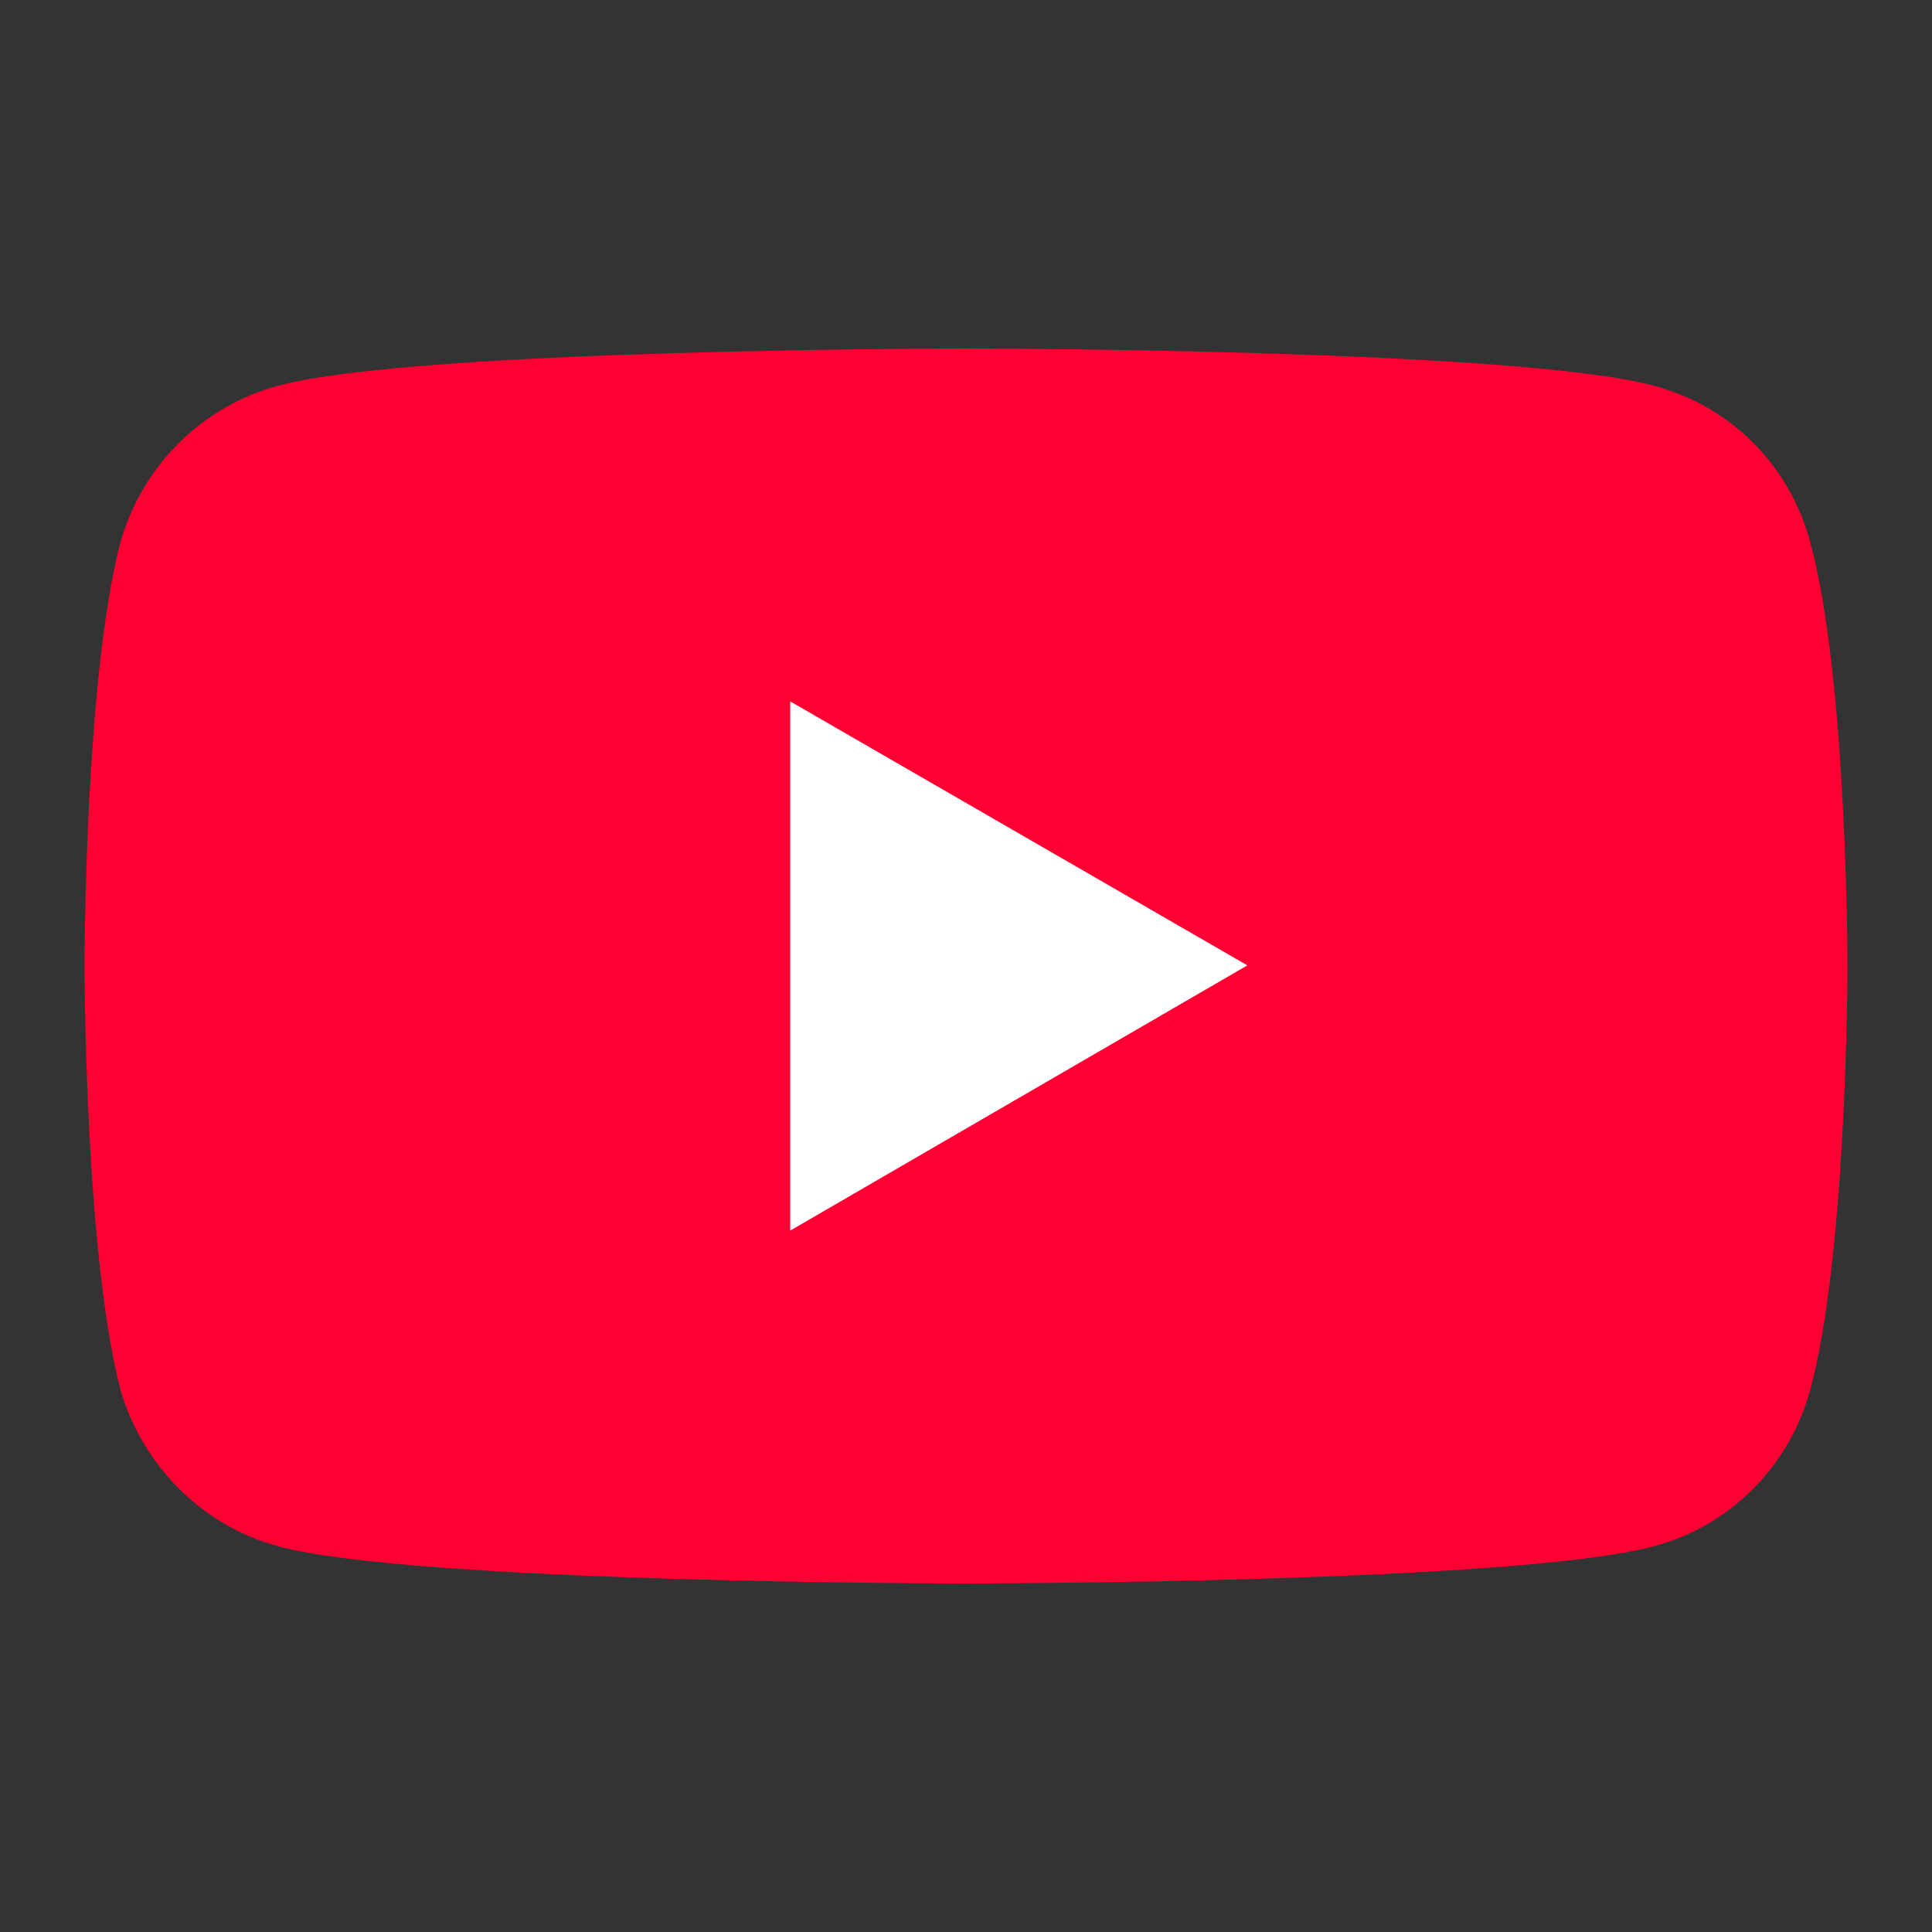
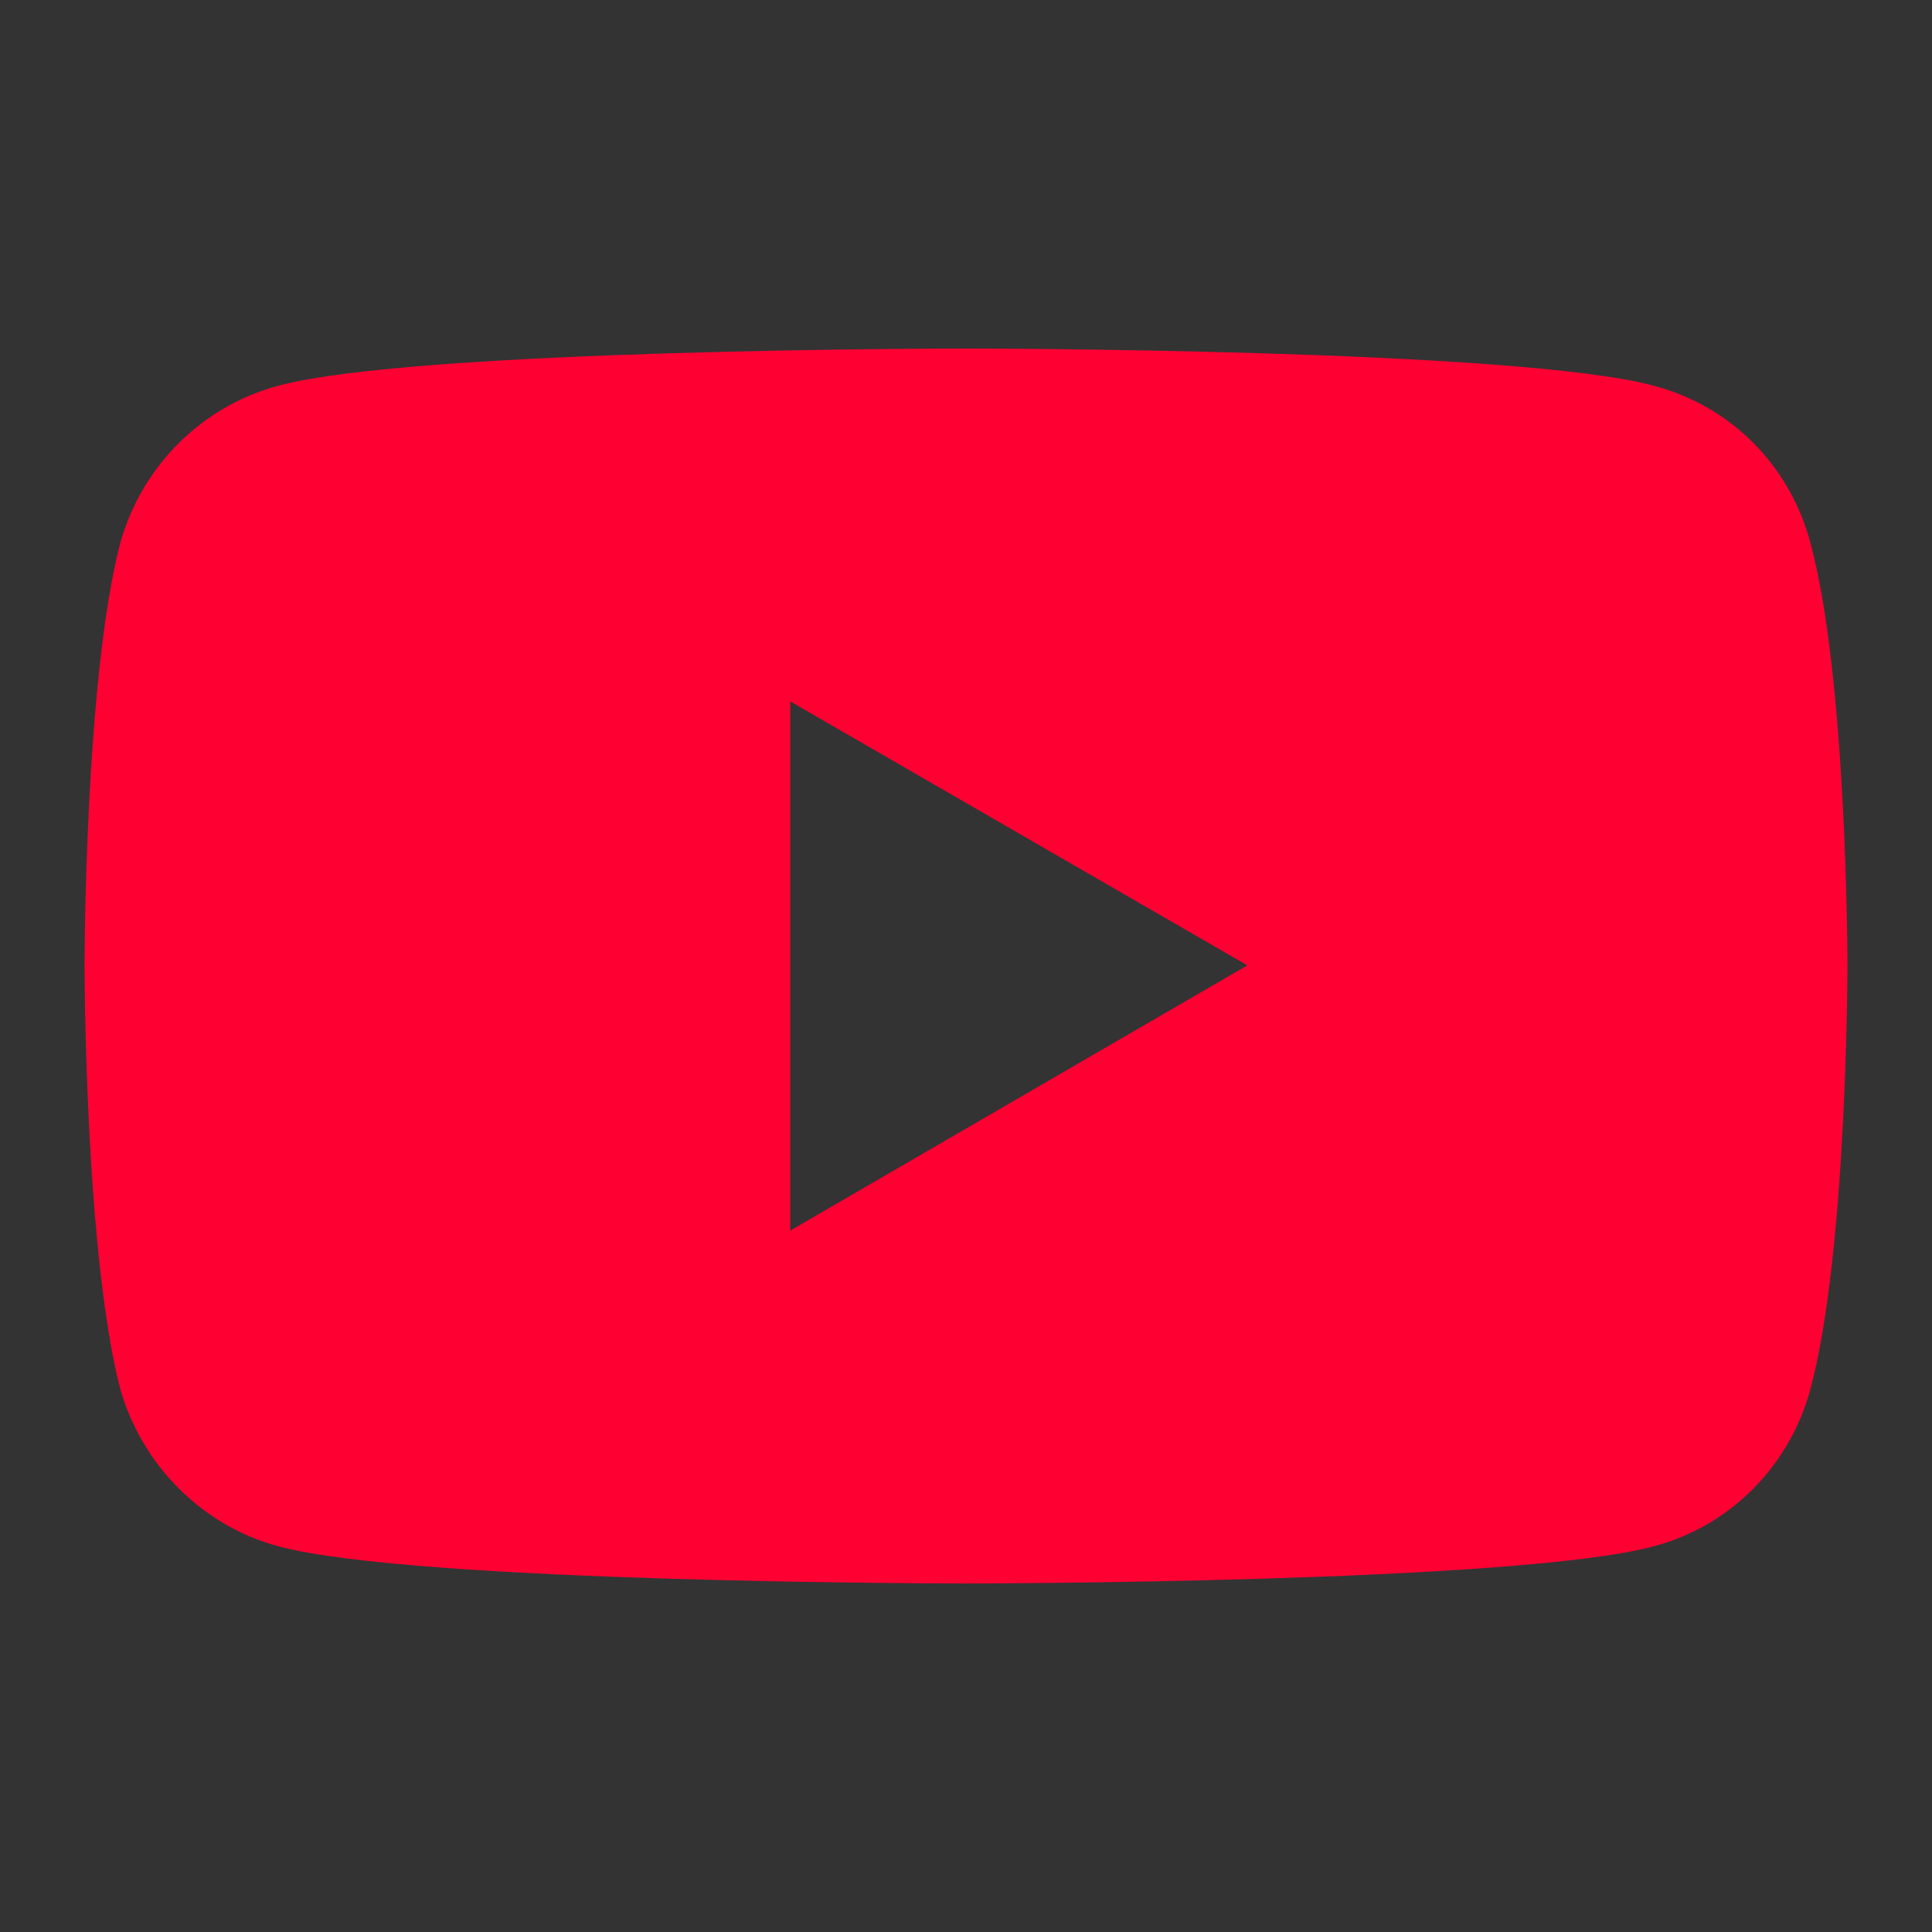
<svg xmlns="http://www.w3.org/2000/svg" version="1.1" id="レイヤー_1" x="0px" y="0px" width="100px" height="100px" viewBox="0 0 100 100" enable-background="new 0 0 100 100" xml:space="preserve">
  <rect x="0" y="0" width="100" height="100" fill="#333333" stroke="none" />
-   <rect x="27.188" y="29.875" fill="#FFFFFF" width="45.625" height="40.25" />
  <path fill="#FF0033" d="M14.374,80.027c-3.933-1.066-6.999-4.199-8.132-8.064C4.376,64.83,4.376,49.967,4.376,49.967  s0-14.863,1.866-21.929c1.133-3.933,4.199-6.999,8.132-8.065c7.065-1.933,35.592-1.933,35.592-1.933s28.594,0,35.66,1.933  c3.999,1.066,6.998,4.133,8.065,8.065c1.933,7.065,1.933,21.929,1.933,21.929s0,14.863-1.933,21.996  c-1.067,3.865-4.066,6.998-8.065,8.064c-7.065,1.933-35.66,1.933-35.66,1.933S21.439,81.96,14.374,80.027 M40.901,63.697  l23.662-13.73L40.901,36.303V63.697z" />
</svg>